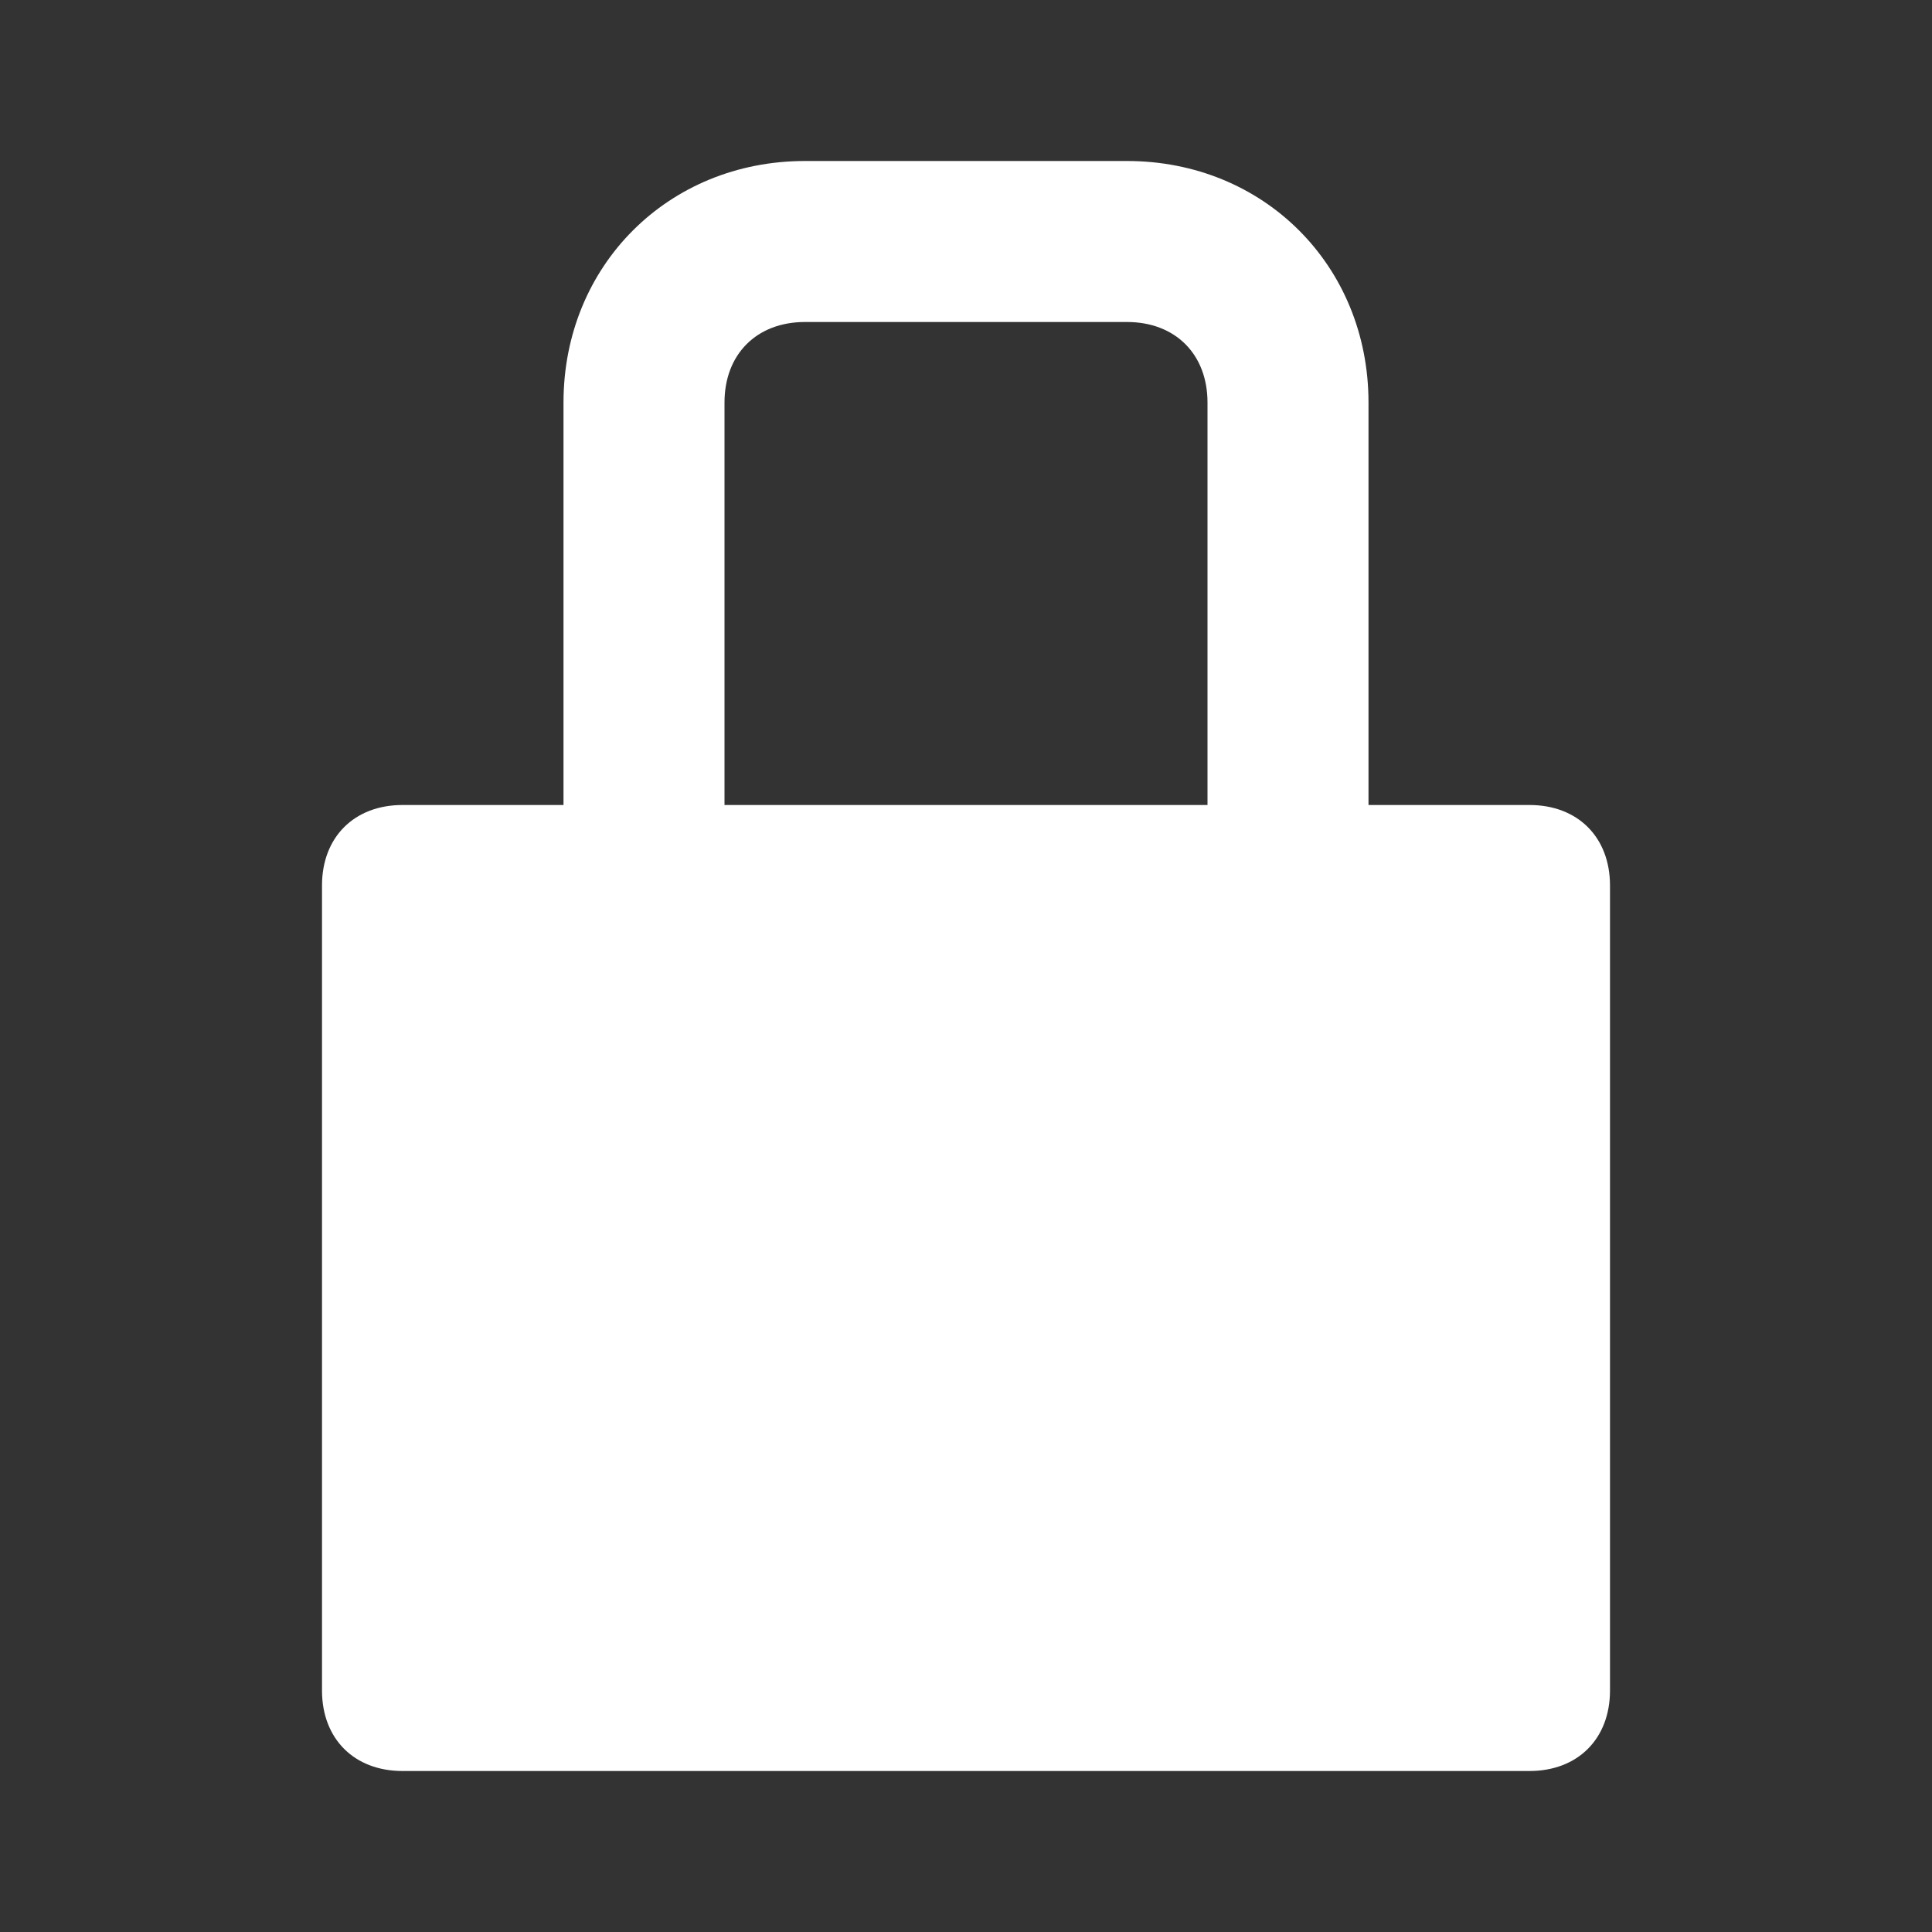
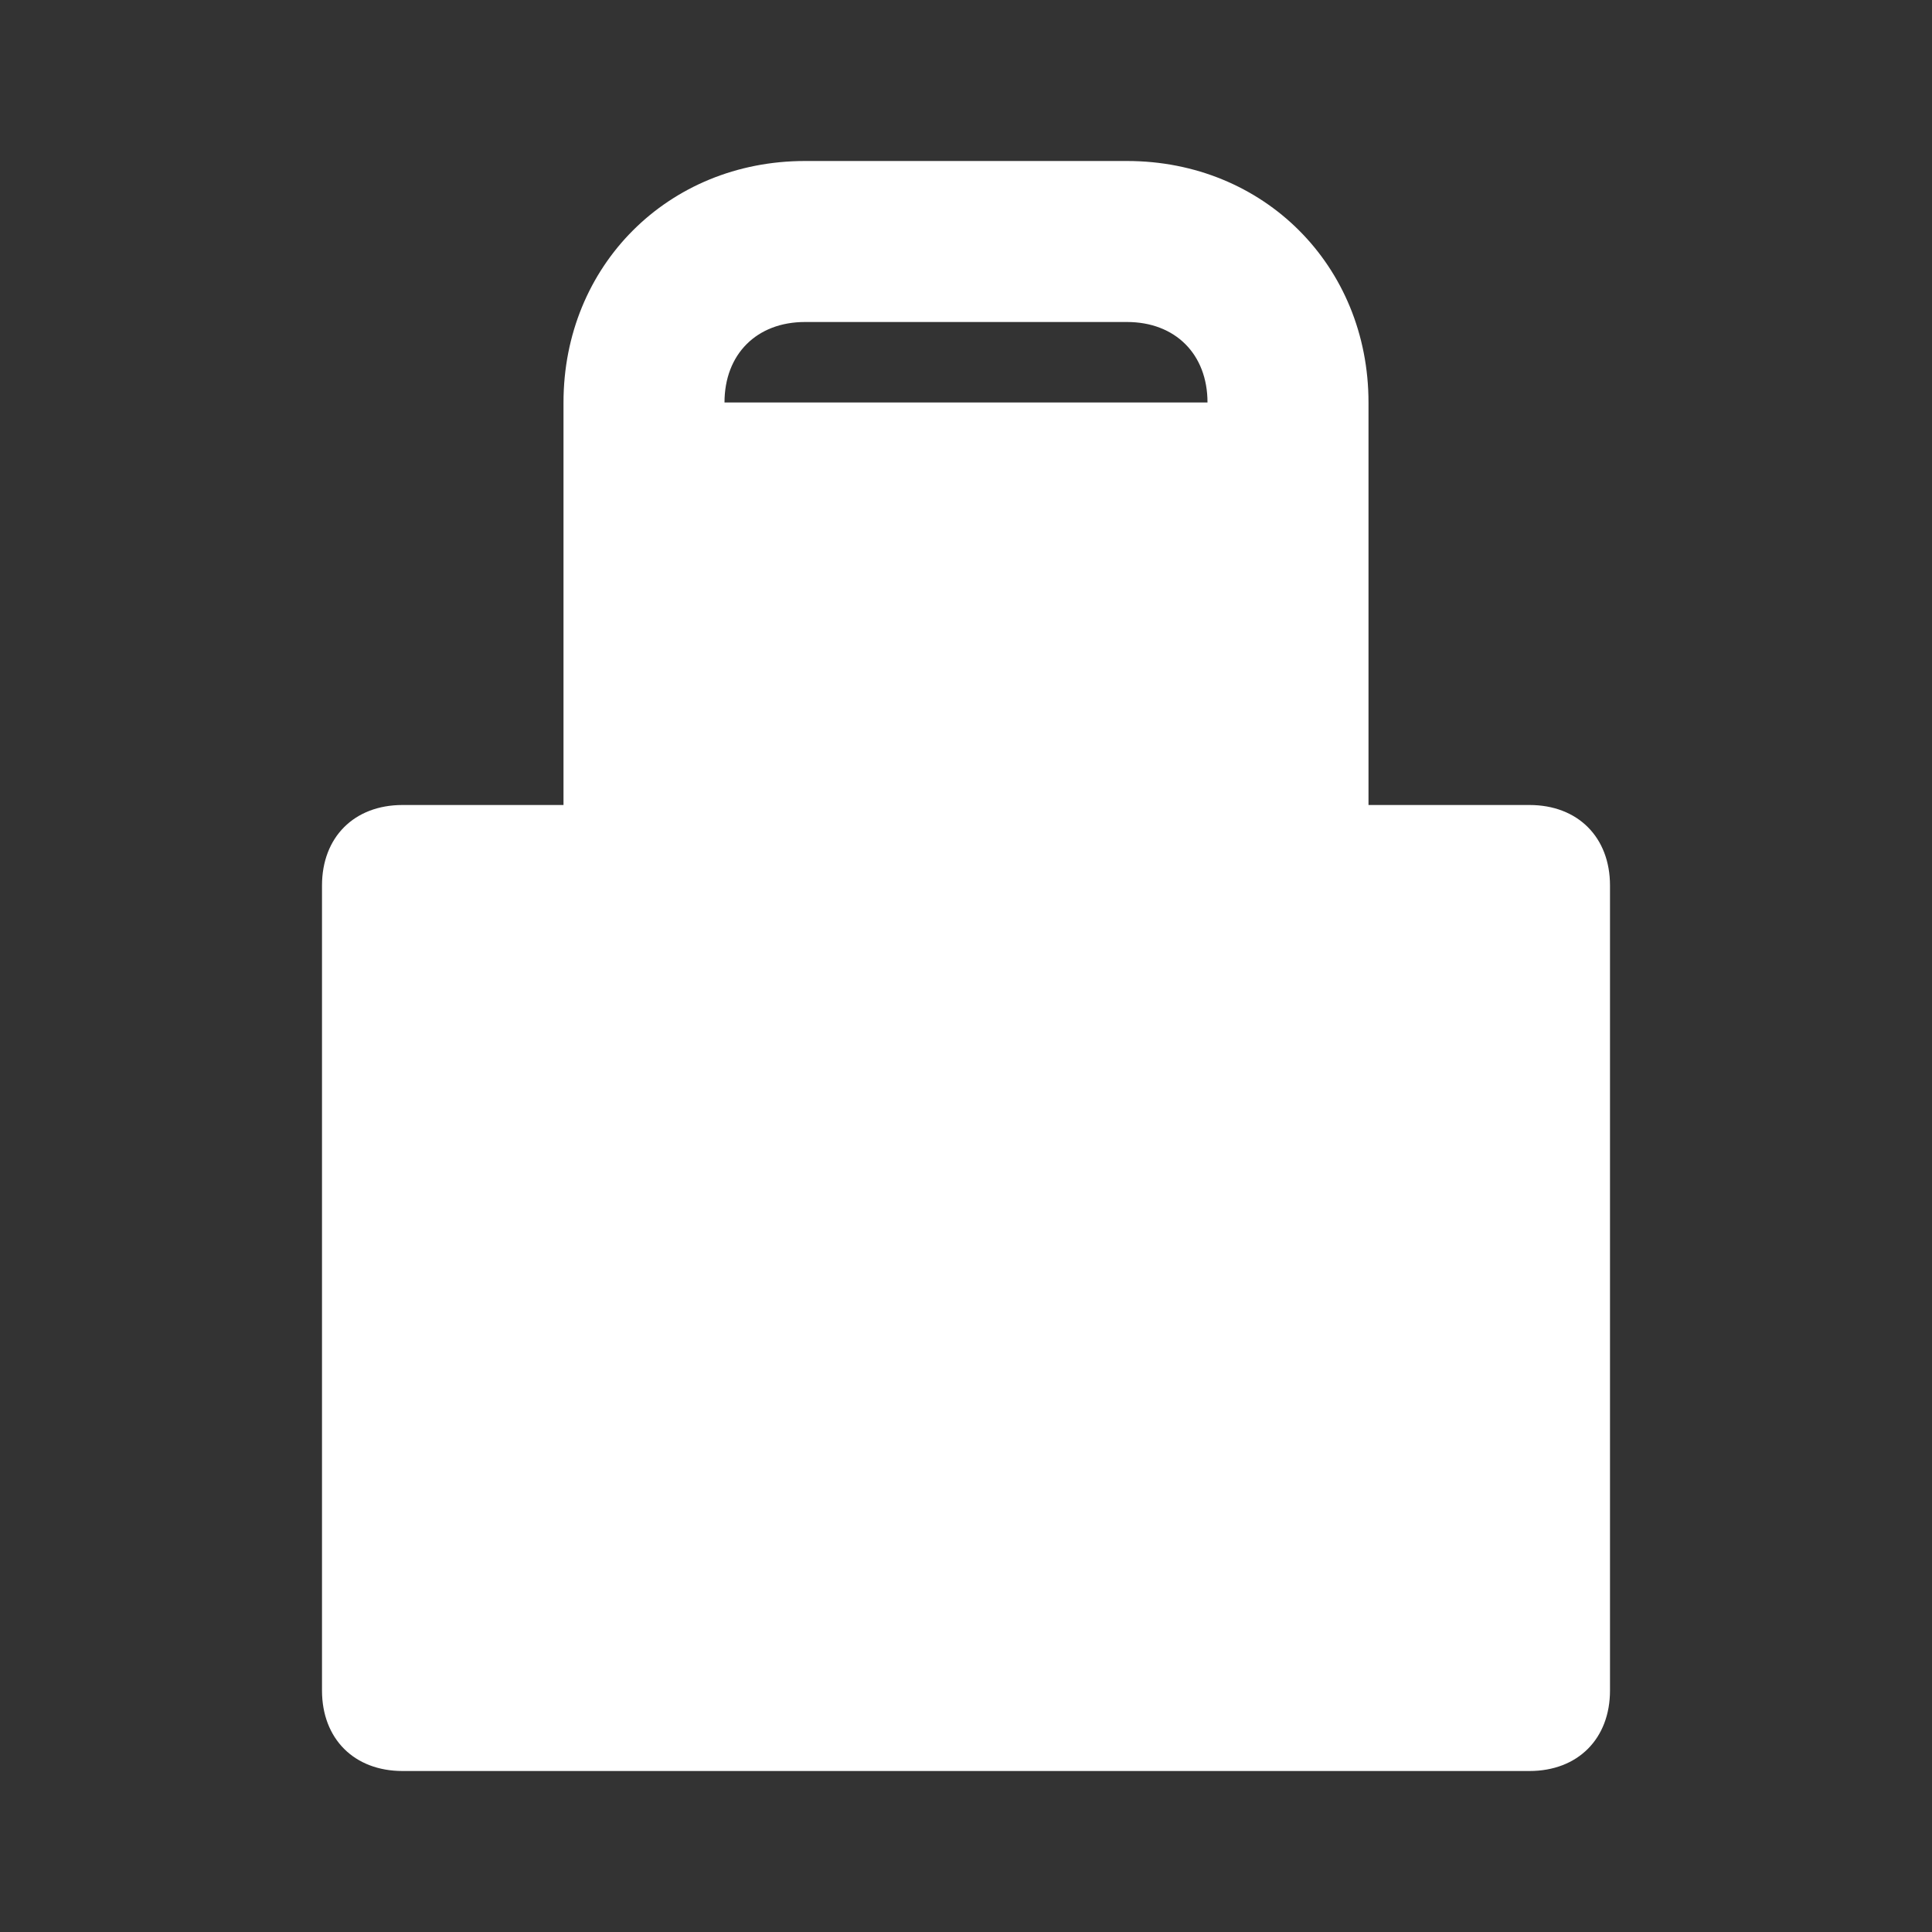
<svg xmlns="http://www.w3.org/2000/svg" width="24" height="24" viewBox="0 0 24 24" fill="none">
  <rect x="0" y="0" width="24" height="24" fill="#333333" stroke="none" />
-   <path fill-rule="evenodd" clip-rule="evenodd" d="M17 10H19C19.6 10 20 10.4 20 11V21C20 21.6 19.6 22 19 22H5C4.4 22 4 21.6 4 21V11C4 10.4 4.4 10 5 10H7V5C7 3.3 8.3 2 10 2H14C15.7 2 17 3.3 17 5V10ZM10 4C9.4 4 9 4.4 9 5V10H15V5C15 4.4 14.6 4 14 4H10Z" fill="white" />
+   <path fill-rule="evenodd" clip-rule="evenodd" d="M17 10H19C19.6 10 20 10.4 20 11V21C20 21.6 19.6 22 19 22H5C4.4 22 4 21.6 4 21V11C4 10.4 4.4 10 5 10H7V5C7 3.3 8.3 2 10 2H14C15.7 2 17 3.3 17 5V10ZM10 4C9.4 4 9 4.4 9 5H15V5C15 4.4 14.6 4 14 4H10Z" fill="white" />
</svg>